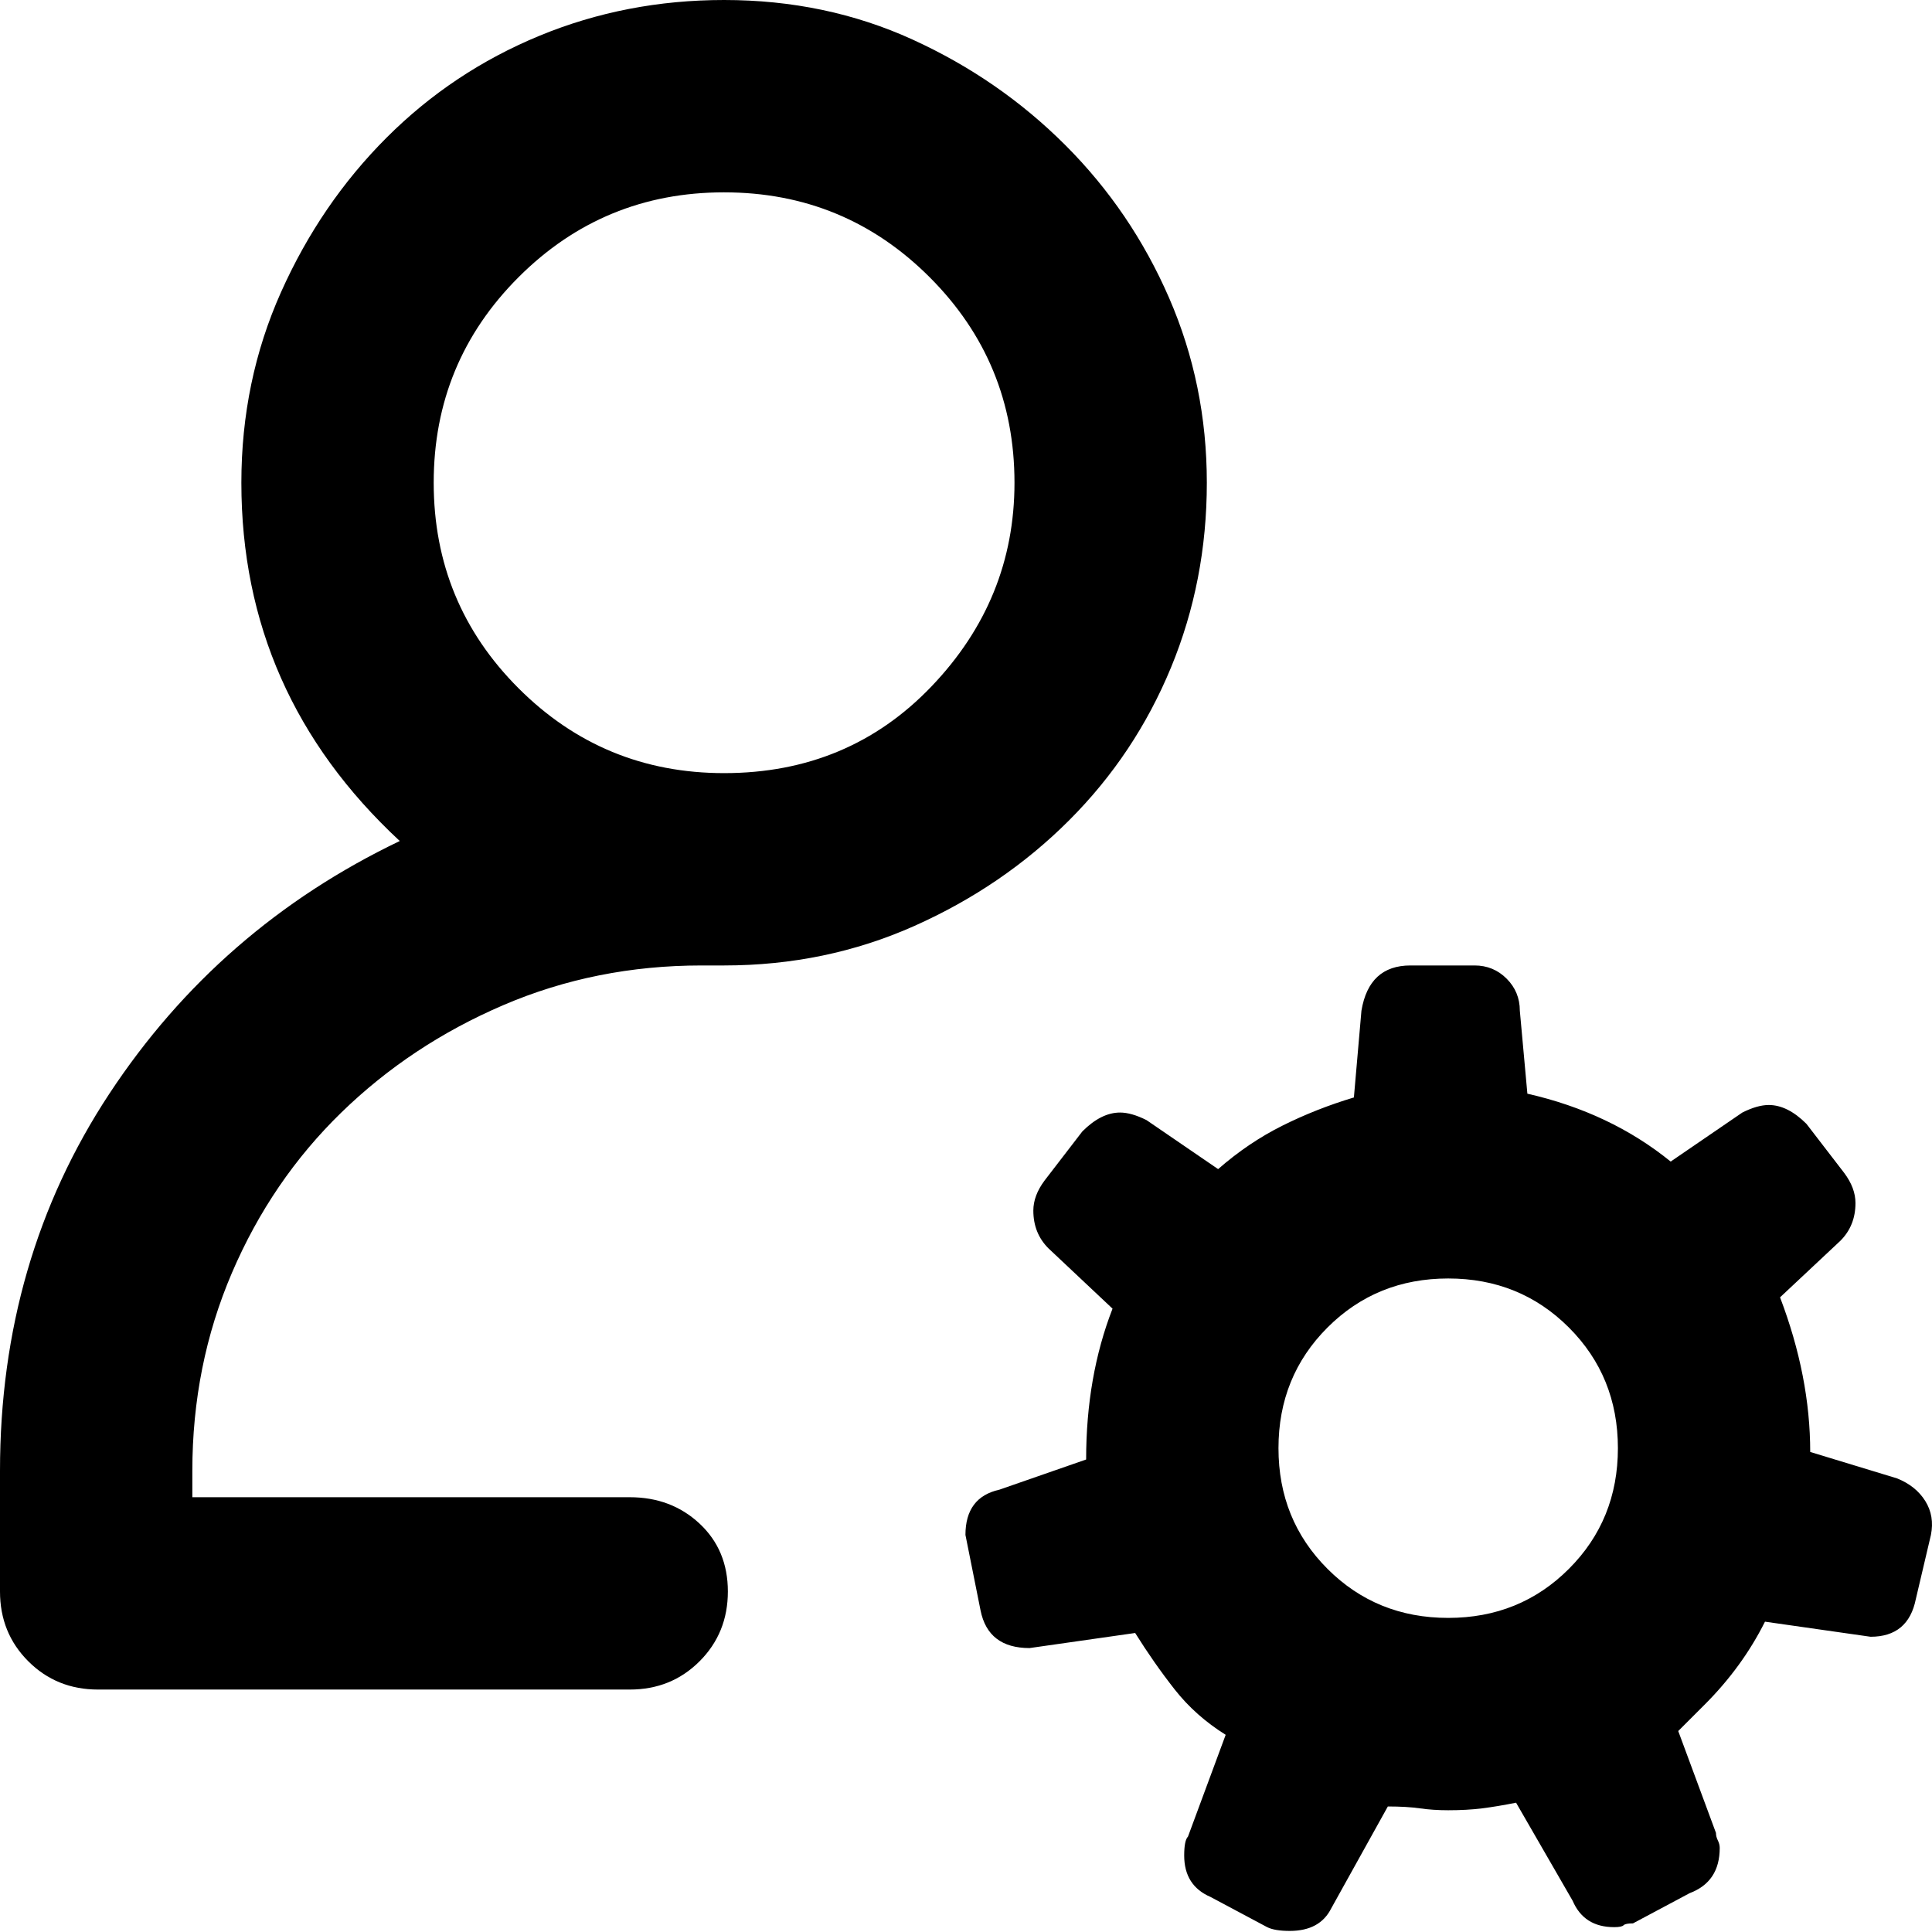
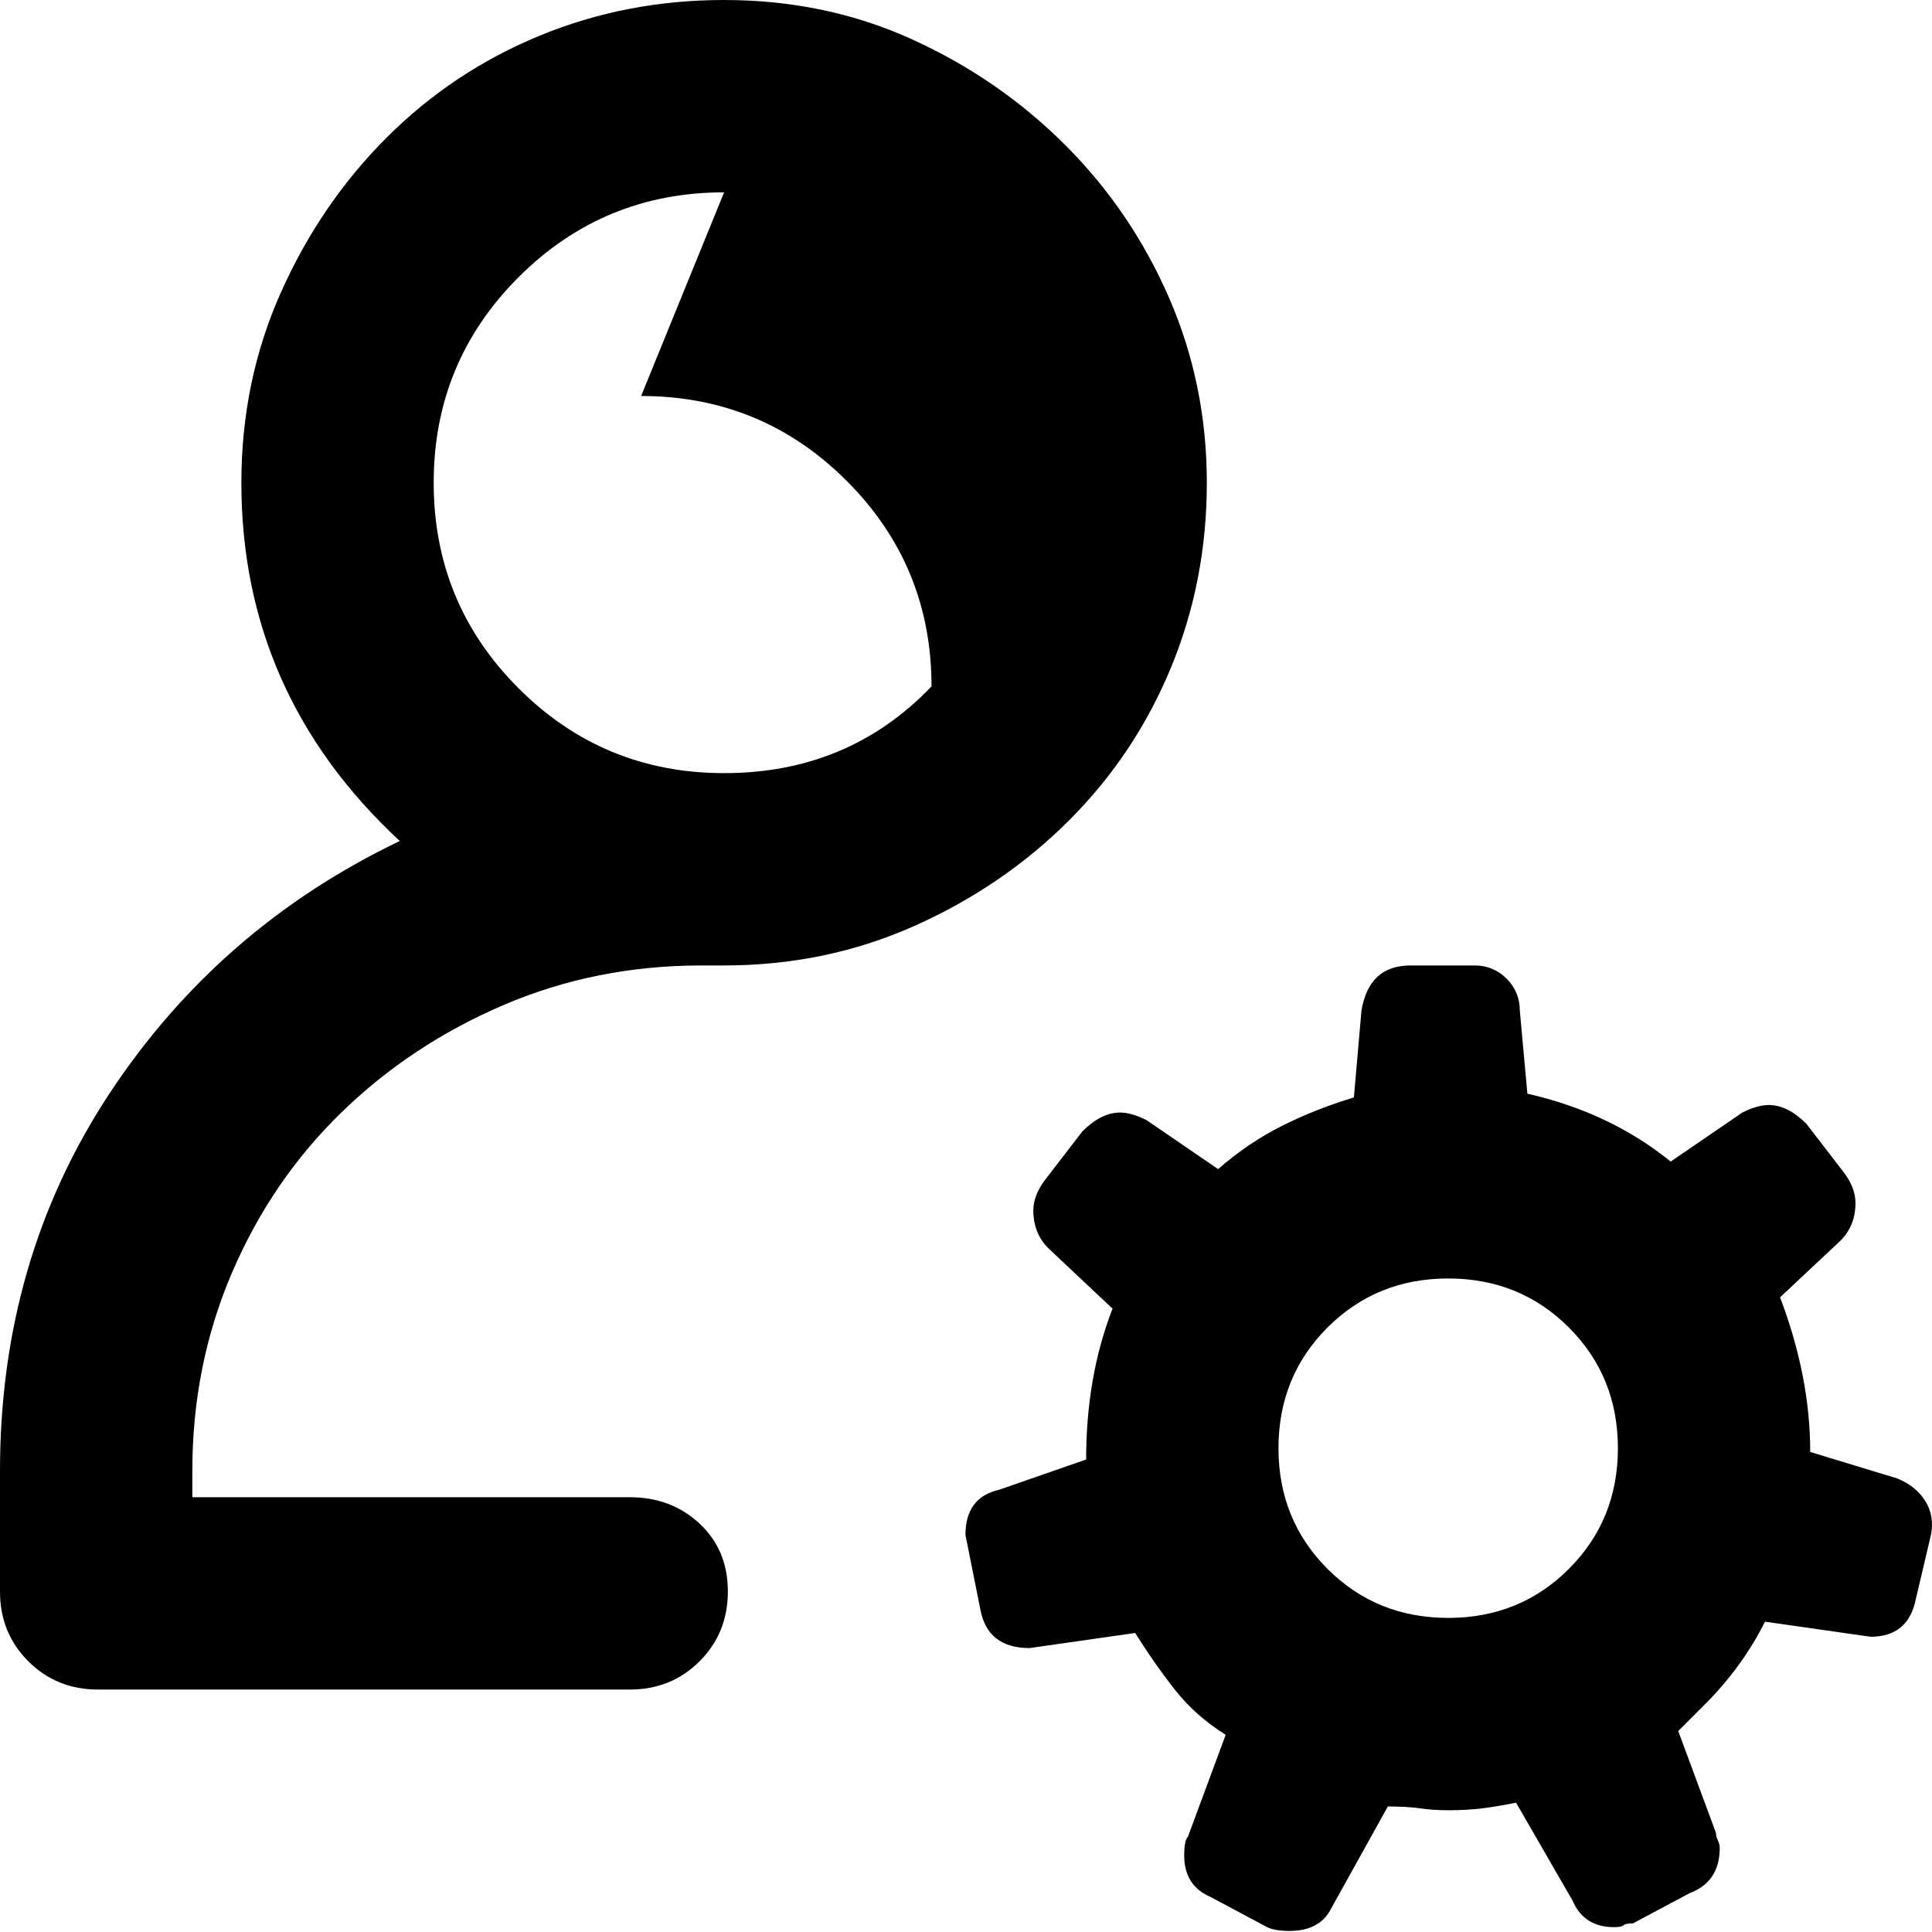
<svg xmlns="http://www.w3.org/2000/svg" viewBox="0 0 512 512">
-   <path d="M166.907 396.779q10.994 0 18.49 6.996t7.495 17.99-7.495 18.49-18.49 7.495H25.985q-10.993 0-18.49-7.496T0 421.764v-31.982q0-55.968 28.984-99.944t76.957-66.962q-41.977-38.979-41.977-94.947 0-26.985 10.494-50.472t27.985-40.977T142.92 9.495 191.893 0q26.985 0 49.972 10.494t40.477 27.985 27.485 40.477 9.995 48.973-9.495 48.972-26.985 40.478-40.977 27.984-50.472 10.494h-5.997q-27.984 0-52.47 10.494T90.45 294.835t-28.984 42.477-10.494 52.47v6.997h115.935zm24.986-345.807q-31.982 0-54.47 22.487t-22.487 54.47 22.487 54.47 54.47 22.487q32.982 0 54.97-22.988t21.987-53.97q0-31.982-22.487-54.469t-54.47-22.487zm310.826 340.81q4.998 1.998 7.496 5.996t1.5 8.995l-3.998 16.99q-2 9.995-11.994 9.995l-27.984-3.998q-5.997 11.993-15.991 21.988l-6.996 6.996 9.994 26.985q0 1 .5 1.999t.5 1.999q0 8.995-7.996 11.993l-14.991 7.996q-2 0-2.5.5t-2.498.499q-7.995 0-10.994-6.996l-14.991-25.986q-4.997 1-8.995 1.5t-8.995.5q-3.998 0-7.496-.5t-8.495-.5l-14.992 26.985q-2.998 5.996-10.994 5.996-3.998 0-5.996-.999l-14.992-7.996q-6.996-2.998-6.996-10.993 0-3.998 1-4.998l9.994-26.985q-7.996-4.997-13.493-11.993t-10.494-14.991l-27.984 3.997q-10.994 0-12.993-9.994l-3.998-19.989q0-9.994 8.995-11.993l22.987-7.996q0-21.988 6.996-39.978l-16.99-15.99q-3.998-3.998-3.998-9.995 0-3.998 2.999-7.996l9.994-12.992q4.997-4.998 9.994-4.998 2.999 0 6.996 2l18.99 12.992q7.995-6.996 16.99-11.493t18.99-7.496l1.999-22.987q1.999-11.994 12.992-11.994h16.99q4.998 0 8.496 3.498t3.498 8.496l2 21.987q21.987 4.997 37.978 17.99l18.99-12.993q3.997-1.998 6.995-1.998 4.998 0 9.995 4.997l9.994 12.993q2.999 3.997 2.999 7.995 0 5.997-3.998 9.995l-15.991 14.991q7.995 20.988 7.995 40.977zm-163.908-7.996q0 18.99 12.993 31.982t31.982 12.993 31.982-12.993 12.993-31.982-12.993-31.982-31.982-12.993-31.982 12.993-12.993 31.982z" />
+   <path d="M166.907 396.779q10.994 0 18.49 6.996t7.495 17.99-7.495 18.49-18.49 7.495H25.985q-10.993 0-18.49-7.496T0 421.764v-31.982q0-55.968 28.984-99.944t76.957-66.962q-41.977-38.979-41.977-94.947 0-26.985 10.494-50.472t27.985-40.977T142.92 9.495 191.893 0q26.985 0 49.972 10.494t40.477 27.985 27.485 40.477 9.995 48.973-9.495 48.972-26.985 40.478-40.977 27.984-50.472 10.494h-5.997q-27.984 0-52.47 10.494T90.45 294.835t-28.984 42.477-10.494 52.47v6.997h115.935zm24.986-345.807q-31.982 0-54.47 22.487t-22.487 54.47 22.487 54.47 54.47 22.487q32.982 0 54.97-22.988q0-31.982-22.487-54.469t-54.47-22.487zm310.826 340.81q4.998 1.998 7.496 5.996t1.5 8.995l-3.998 16.99q-2 9.995-11.994 9.995l-27.984-3.998q-5.997 11.993-15.991 21.988l-6.996 6.996 9.994 26.985q0 1 .5 1.999t.5 1.999q0 8.995-7.996 11.993l-14.991 7.996q-2 0-2.5.5t-2.498.499q-7.995 0-10.994-6.996l-14.991-25.986q-4.997 1-8.995 1.5t-8.995.5q-3.998 0-7.496-.5t-8.495-.5l-14.992 26.985q-2.998 5.996-10.994 5.996-3.998 0-5.996-.999l-14.992-7.996q-6.996-2.998-6.996-10.993 0-3.998 1-4.998l9.994-26.985q-7.996-4.997-13.493-11.993t-10.494-14.991l-27.984 3.997q-10.994 0-12.993-9.994l-3.998-19.989q0-9.994 8.995-11.993l22.987-7.996q0-21.988 6.996-39.978l-16.99-15.99q-3.998-3.998-3.998-9.995 0-3.998 2.999-7.996l9.994-12.992q4.997-4.998 9.994-4.998 2.999 0 6.996 2l18.99 12.992q7.995-6.996 16.99-11.493t18.99-7.496l1.999-22.987q1.999-11.994 12.992-11.994h16.99q4.998 0 8.496 3.498t3.498 8.496l2 21.987q21.987 4.997 37.978 17.99l18.99-12.993q3.997-1.998 6.995-1.998 4.998 0 9.995 4.997l9.994 12.993q2.999 3.997 2.999 7.995 0 5.997-3.998 9.995l-15.991 14.991q7.995 20.988 7.995 40.977zm-163.908-7.996q0 18.99 12.993 31.982t31.982 12.993 31.982-12.993 12.993-31.982-12.993-31.982-31.982-12.993-31.982 12.993-12.993 31.982z" />
</svg>